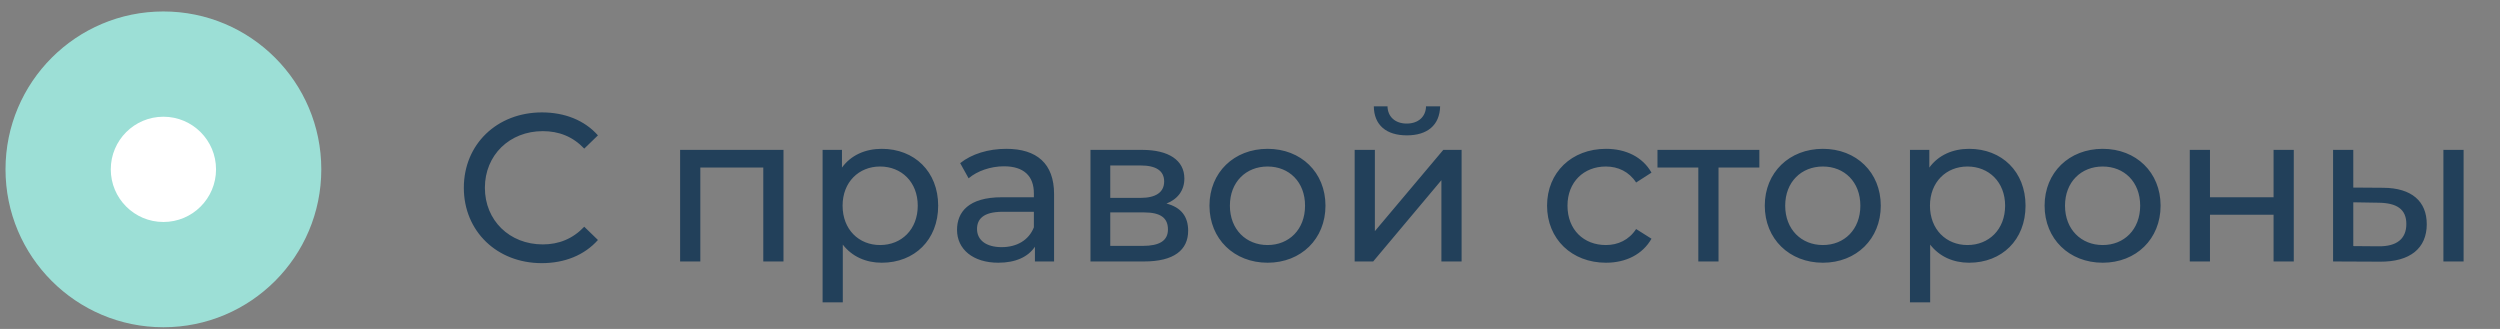
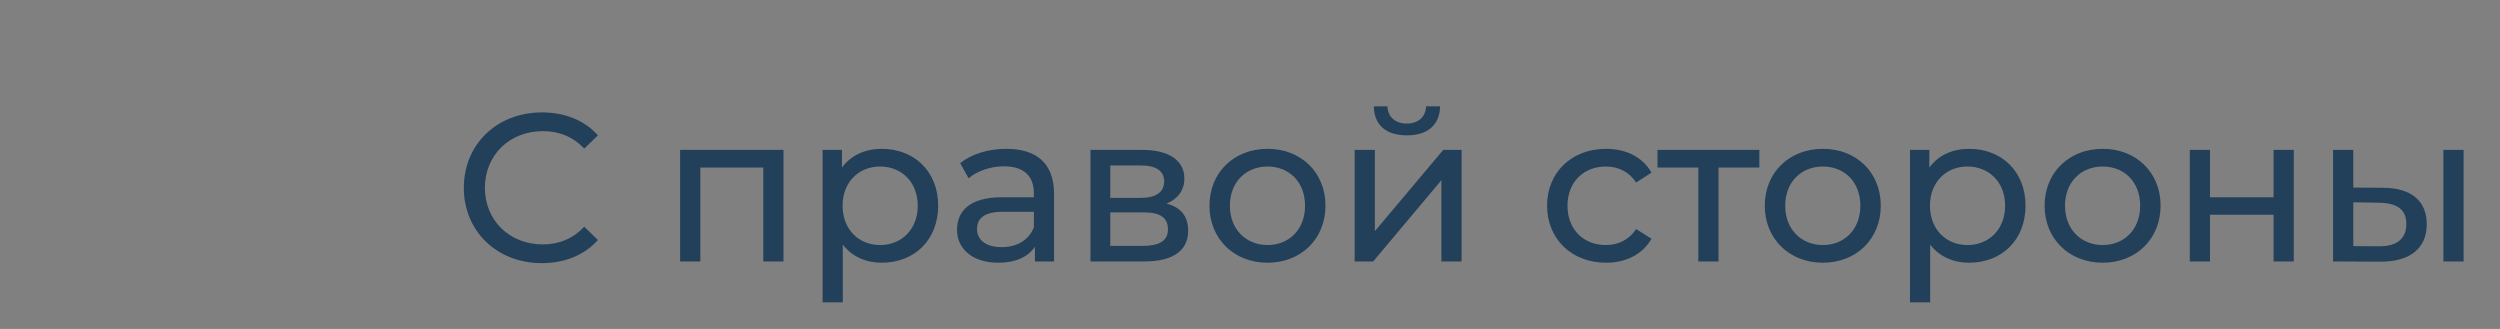
<svg xmlns="http://www.w3.org/2000/svg" width="190" height="25" viewBox="0 0 190 25" fill="none">
  <rect x="0" y="0" width="190" height="25" fill="#808080" stroke="none" />
-   <path d="M41.171 19.999C42.915 19.999 44.419 19.391 45.443 18.239L44.403 17.231C43.539 18.143 42.483 18.575 41.251 18.575C38.723 18.575 36.851 16.751 36.851 14.271C36.851 11.791 38.723 9.967 41.251 9.967C42.483 9.967 43.539 10.383 44.403 11.295L45.443 10.287C44.419 9.135 42.915 8.543 41.187 8.543C37.779 8.543 35.251 10.959 35.251 14.271C35.251 17.583 37.779 19.999 41.171 19.999ZM51.689 11.391V19.871H53.225V12.735H58.009V19.871H59.545V11.391H51.689ZM67.013 11.311C65.765 11.311 64.677 11.791 63.989 12.735V11.391H62.517V22.975H64.053V18.591C64.757 19.503 65.813 19.967 67.013 19.967C69.493 19.967 71.301 18.239 71.301 15.631C71.301 13.039 69.493 11.311 67.013 11.311ZM66.885 18.623C65.269 18.623 64.037 17.439 64.037 15.631C64.037 13.839 65.269 12.655 66.885 12.655C68.517 12.655 69.749 13.839 69.749 15.631C69.749 17.439 68.517 18.623 66.885 18.623ZM76.478 11.311C75.118 11.311 73.854 11.695 72.974 12.399L73.614 13.551C74.27 12.991 75.294 12.639 76.302 12.639C77.822 12.639 78.574 13.391 78.574 14.687V14.991H76.142C73.614 14.991 72.734 16.111 72.734 17.471C72.734 18.943 73.95 19.967 75.87 19.967C77.198 19.967 78.142 19.519 78.654 18.751V19.871H80.11V14.751C80.11 12.431 78.798 11.311 76.478 11.311ZM76.126 18.783C74.958 18.783 74.254 18.255 74.254 17.407C74.254 16.687 74.686 16.095 76.206 16.095H78.574V17.279C78.19 18.255 77.278 18.783 76.126 18.783ZM88.652 15.471C89.5 15.135 90.012 14.479 90.012 13.567C90.012 12.175 88.812 11.391 86.812 11.391H82.876V19.871H86.956C89.212 19.871 90.3 19.007 90.3 17.535C90.3 16.463 89.772 15.759 88.652 15.471ZM84.38 12.575H86.684C87.852 12.575 88.476 12.975 88.476 13.791C88.476 14.607 87.852 15.039 86.684 15.039H84.38V12.575ZM86.844 18.687H84.38V16.143H86.94C88.204 16.143 88.764 16.559 88.764 17.439C88.764 18.303 88.108 18.687 86.844 18.687ZM96.336 19.967C98.88 19.967 100.736 18.159 100.736 15.631C100.736 13.103 98.88 11.311 96.336 11.311C93.792 11.311 91.92 13.103 91.92 15.631C91.92 18.159 93.792 19.967 96.336 19.967ZM96.336 18.623C94.704 18.623 93.472 17.439 93.472 15.631C93.472 13.823 94.704 12.655 96.336 12.655C97.968 12.655 99.184 13.823 99.184 15.631C99.184 17.439 97.968 18.623 96.336 18.623ZM106.922 10.287C108.474 10.287 109.418 9.519 109.45 8.079H108.378C108.362 8.879 107.786 9.391 106.906 9.391C106.042 9.391 105.466 8.879 105.45 8.079H104.41C104.426 9.519 105.37 10.287 106.922 10.287ZM102.954 19.871H104.362L109.546 13.695V19.871H111.082V11.391H109.69L104.49 17.567V11.391H102.954V19.871ZM122.057 19.967C123.577 19.967 124.841 19.327 125.513 18.143L124.345 17.407C123.801 18.239 122.969 18.623 122.041 18.623C120.377 18.623 119.129 17.471 119.129 15.631C119.129 13.823 120.377 12.655 122.041 12.655C122.969 12.655 123.801 13.039 124.345 13.871L125.513 13.119C124.841 11.935 123.577 11.311 122.057 11.311C119.449 11.311 117.577 13.103 117.577 15.631C117.577 18.159 119.449 19.967 122.057 19.967ZM133.712 11.391H125.968V12.735H129.072V19.871H130.608V12.735H133.712V11.391ZM138.539 19.967C141.083 19.967 142.939 18.159 142.939 15.631C142.939 13.103 141.083 11.311 138.539 11.311C135.995 11.311 134.123 13.103 134.123 15.631C134.123 18.159 135.995 19.967 138.539 19.967ZM138.539 18.623C136.907 18.623 135.675 17.439 135.675 15.631C135.675 13.823 136.907 12.655 138.539 12.655C140.171 12.655 141.387 13.823 141.387 15.631C141.387 17.439 140.171 18.623 138.539 18.623ZM149.653 11.311C148.405 11.311 147.317 11.791 146.629 12.735V11.391H145.157V22.975H146.693V18.591C147.397 19.503 148.453 19.967 149.653 19.967C152.133 19.967 153.941 18.239 153.941 15.631C153.941 13.039 152.133 11.311 149.653 11.311ZM149.525 18.623C147.909 18.623 146.677 17.439 146.677 15.631C146.677 13.839 147.909 12.655 149.525 12.655C151.157 12.655 152.389 13.839 152.389 15.631C152.389 17.439 151.157 18.623 149.525 18.623ZM159.805 19.967C162.349 19.967 164.205 18.159 164.205 15.631C164.205 13.103 162.349 11.311 159.805 11.311C157.261 11.311 155.389 13.103 155.389 15.631C155.389 18.159 157.261 19.967 159.805 19.967ZM159.805 18.623C158.173 18.623 156.941 17.439 156.941 15.631C156.941 13.823 158.173 12.655 159.805 12.655C161.437 12.655 162.653 13.823 162.653 15.631C162.653 17.439 161.437 18.623 159.805 18.623ZM166.423 19.871H167.959V16.319H172.791V19.871H174.327V11.391H172.791V14.991H167.959V11.391H166.423V19.871ZM181.138 14.271L178.85 14.255V11.391H177.314V19.871L180.882 19.887C183.154 19.903 184.434 18.879 184.434 17.039C184.434 15.295 183.282 14.287 181.138 14.271ZM185.698 19.871H187.234V11.391H185.698V19.871ZM180.77 18.719L178.85 18.703V15.375L180.77 15.407C182.162 15.423 182.882 15.903 182.882 17.023C182.882 18.159 182.146 18.735 180.77 18.719Z" fill="#22405A" />
-   <circle cx="12.419" cy="12.871" r="12" fill="#9CDFD6" />
-   <circle cx="12.419" cy="12.871" r="4" fill="white" />
+   <path d="M41.171 19.999C42.915 19.999 44.419 19.391 45.443 18.239L44.403 17.231C43.539 18.143 42.483 18.575 41.251 18.575C38.723 18.575 36.851 16.751 36.851 14.271C36.851 11.791 38.723 9.967 41.251 9.967C42.483 9.967 43.539 10.383 44.403 11.295L45.443 10.287C44.419 9.135 42.915 8.543 41.187 8.543C37.779 8.543 35.251 10.959 35.251 14.271C35.251 17.583 37.779 19.999 41.171 19.999ZM51.689 11.391V19.871H53.225V12.735H58.009V19.871H59.545V11.391H51.689ZM67.013 11.311C65.765 11.311 64.677 11.791 63.989 12.735V11.391H62.517V22.975H64.053V18.591C64.757 19.503 65.813 19.967 67.013 19.967C69.493 19.967 71.301 18.239 71.301 15.631C71.301 13.039 69.493 11.311 67.013 11.311ZM66.885 18.623C65.269 18.623 64.037 17.439 64.037 15.631C64.037 13.839 65.269 12.655 66.885 12.655C68.517 12.655 69.749 13.839 69.749 15.631C69.749 17.439 68.517 18.623 66.885 18.623ZM76.478 11.311C75.118 11.311 73.854 11.695 72.974 12.399L73.614 13.551C74.27 12.991 75.294 12.639 76.302 12.639C77.822 12.639 78.574 13.391 78.574 14.687V14.991H76.142C73.614 14.991 72.734 16.111 72.734 17.471C72.734 18.943 73.95 19.967 75.87 19.967C77.198 19.967 78.142 19.519 78.654 18.751V19.871H80.11V14.751C80.11 12.431 78.798 11.311 76.478 11.311ZM76.126 18.783C74.958 18.783 74.254 18.255 74.254 17.407C74.254 16.687 74.686 16.095 76.206 16.095H78.574V17.279C78.19 18.255 77.278 18.783 76.126 18.783ZM88.652 15.471C89.5 15.135 90.012 14.479 90.012 13.567C90.012 12.175 88.812 11.391 86.812 11.391H82.876V19.871H86.956C89.212 19.871 90.3 19.007 90.3 17.535C90.3 16.463 89.772 15.759 88.652 15.471ZM84.38 12.575H86.684C87.852 12.575 88.476 12.975 88.476 13.791C88.476 14.607 87.852 15.039 86.684 15.039H84.38V12.575ZM86.844 18.687H84.38V16.143H86.94C88.204 16.143 88.764 16.559 88.764 17.439C88.764 18.303 88.108 18.687 86.844 18.687ZM96.336 19.967C98.88 19.967 100.736 18.159 100.736 15.631C100.736 13.103 98.88 11.311 96.336 11.311C93.792 11.311 91.92 13.103 91.92 15.631C91.92 18.159 93.792 19.967 96.336 19.967ZM96.336 18.623C94.704 18.623 93.472 17.439 93.472 15.631C93.472 13.823 94.704 12.655 96.336 12.655C97.968 12.655 99.184 13.823 99.184 15.631C99.184 17.439 97.968 18.623 96.336 18.623ZM106.922 10.287C108.474 10.287 109.418 9.519 109.45 8.079H108.378C108.362 8.879 107.786 9.391 106.906 9.391C106.042 9.391 105.466 8.879 105.45 8.079H104.41C104.426 9.519 105.37 10.287 106.922 10.287ZM102.954 19.871H104.362L109.546 13.695V19.871H111.082V11.391H109.69L104.49 17.567V11.391H102.954V19.871ZM122.057 19.967C123.577 19.967 124.841 19.327 125.513 18.143L124.345 17.407C123.801 18.239 122.969 18.623 122.041 18.623C120.377 18.623 119.129 17.471 119.129 15.631C119.129 13.823 120.377 12.655 122.041 12.655C122.969 12.655 123.801 13.039 124.345 13.871L125.513 13.119C124.841 11.935 123.577 11.311 122.057 11.311C119.449 11.311 117.577 13.103 117.577 15.631C117.577 18.159 119.449 19.967 122.057 19.967ZM133.712 11.391H125.968V12.735H129.072V19.871H130.608V12.735H133.712V11.391ZM138.539 19.967C141.083 19.967 142.939 18.159 142.939 15.631C142.939 13.103 141.083 11.311 138.539 11.311C135.995 11.311 134.123 13.103 134.123 15.631C134.123 18.159 135.995 19.967 138.539 19.967ZM138.539 18.623C136.907 18.623 135.675 17.439 135.675 15.631C135.675 13.823 136.907 12.655 138.539 12.655C140.171 12.655 141.387 13.823 141.387 15.631C141.387 17.439 140.171 18.623 138.539 18.623ZM149.653 11.311C148.405 11.311 147.317 11.791 146.629 12.735V11.391H145.157V22.975H146.693V18.591C147.397 19.503 148.453 19.967 149.653 19.967C152.133 19.967 153.941 18.239 153.941 15.631C153.941 13.039 152.133 11.311 149.653 11.311M149.525 18.623C147.909 18.623 146.677 17.439 146.677 15.631C146.677 13.839 147.909 12.655 149.525 12.655C151.157 12.655 152.389 13.839 152.389 15.631C152.389 17.439 151.157 18.623 149.525 18.623ZM159.805 19.967C162.349 19.967 164.205 18.159 164.205 15.631C164.205 13.103 162.349 11.311 159.805 11.311C157.261 11.311 155.389 13.103 155.389 15.631C155.389 18.159 157.261 19.967 159.805 19.967ZM159.805 18.623C158.173 18.623 156.941 17.439 156.941 15.631C156.941 13.823 158.173 12.655 159.805 12.655C161.437 12.655 162.653 13.823 162.653 15.631C162.653 17.439 161.437 18.623 159.805 18.623ZM166.423 19.871H167.959V16.319H172.791V19.871H174.327V11.391H172.791V14.991H167.959V11.391H166.423V19.871ZM181.138 14.271L178.85 14.255V11.391H177.314V19.871L180.882 19.887C183.154 19.903 184.434 18.879 184.434 17.039C184.434 15.295 183.282 14.287 181.138 14.271ZM185.698 19.871H187.234V11.391H185.698V19.871ZM180.77 18.719L178.85 18.703V15.375L180.77 15.407C182.162 15.423 182.882 15.903 182.882 17.023C182.882 18.159 182.146 18.735 180.77 18.719Z" fill="#22405A" />
</svg>